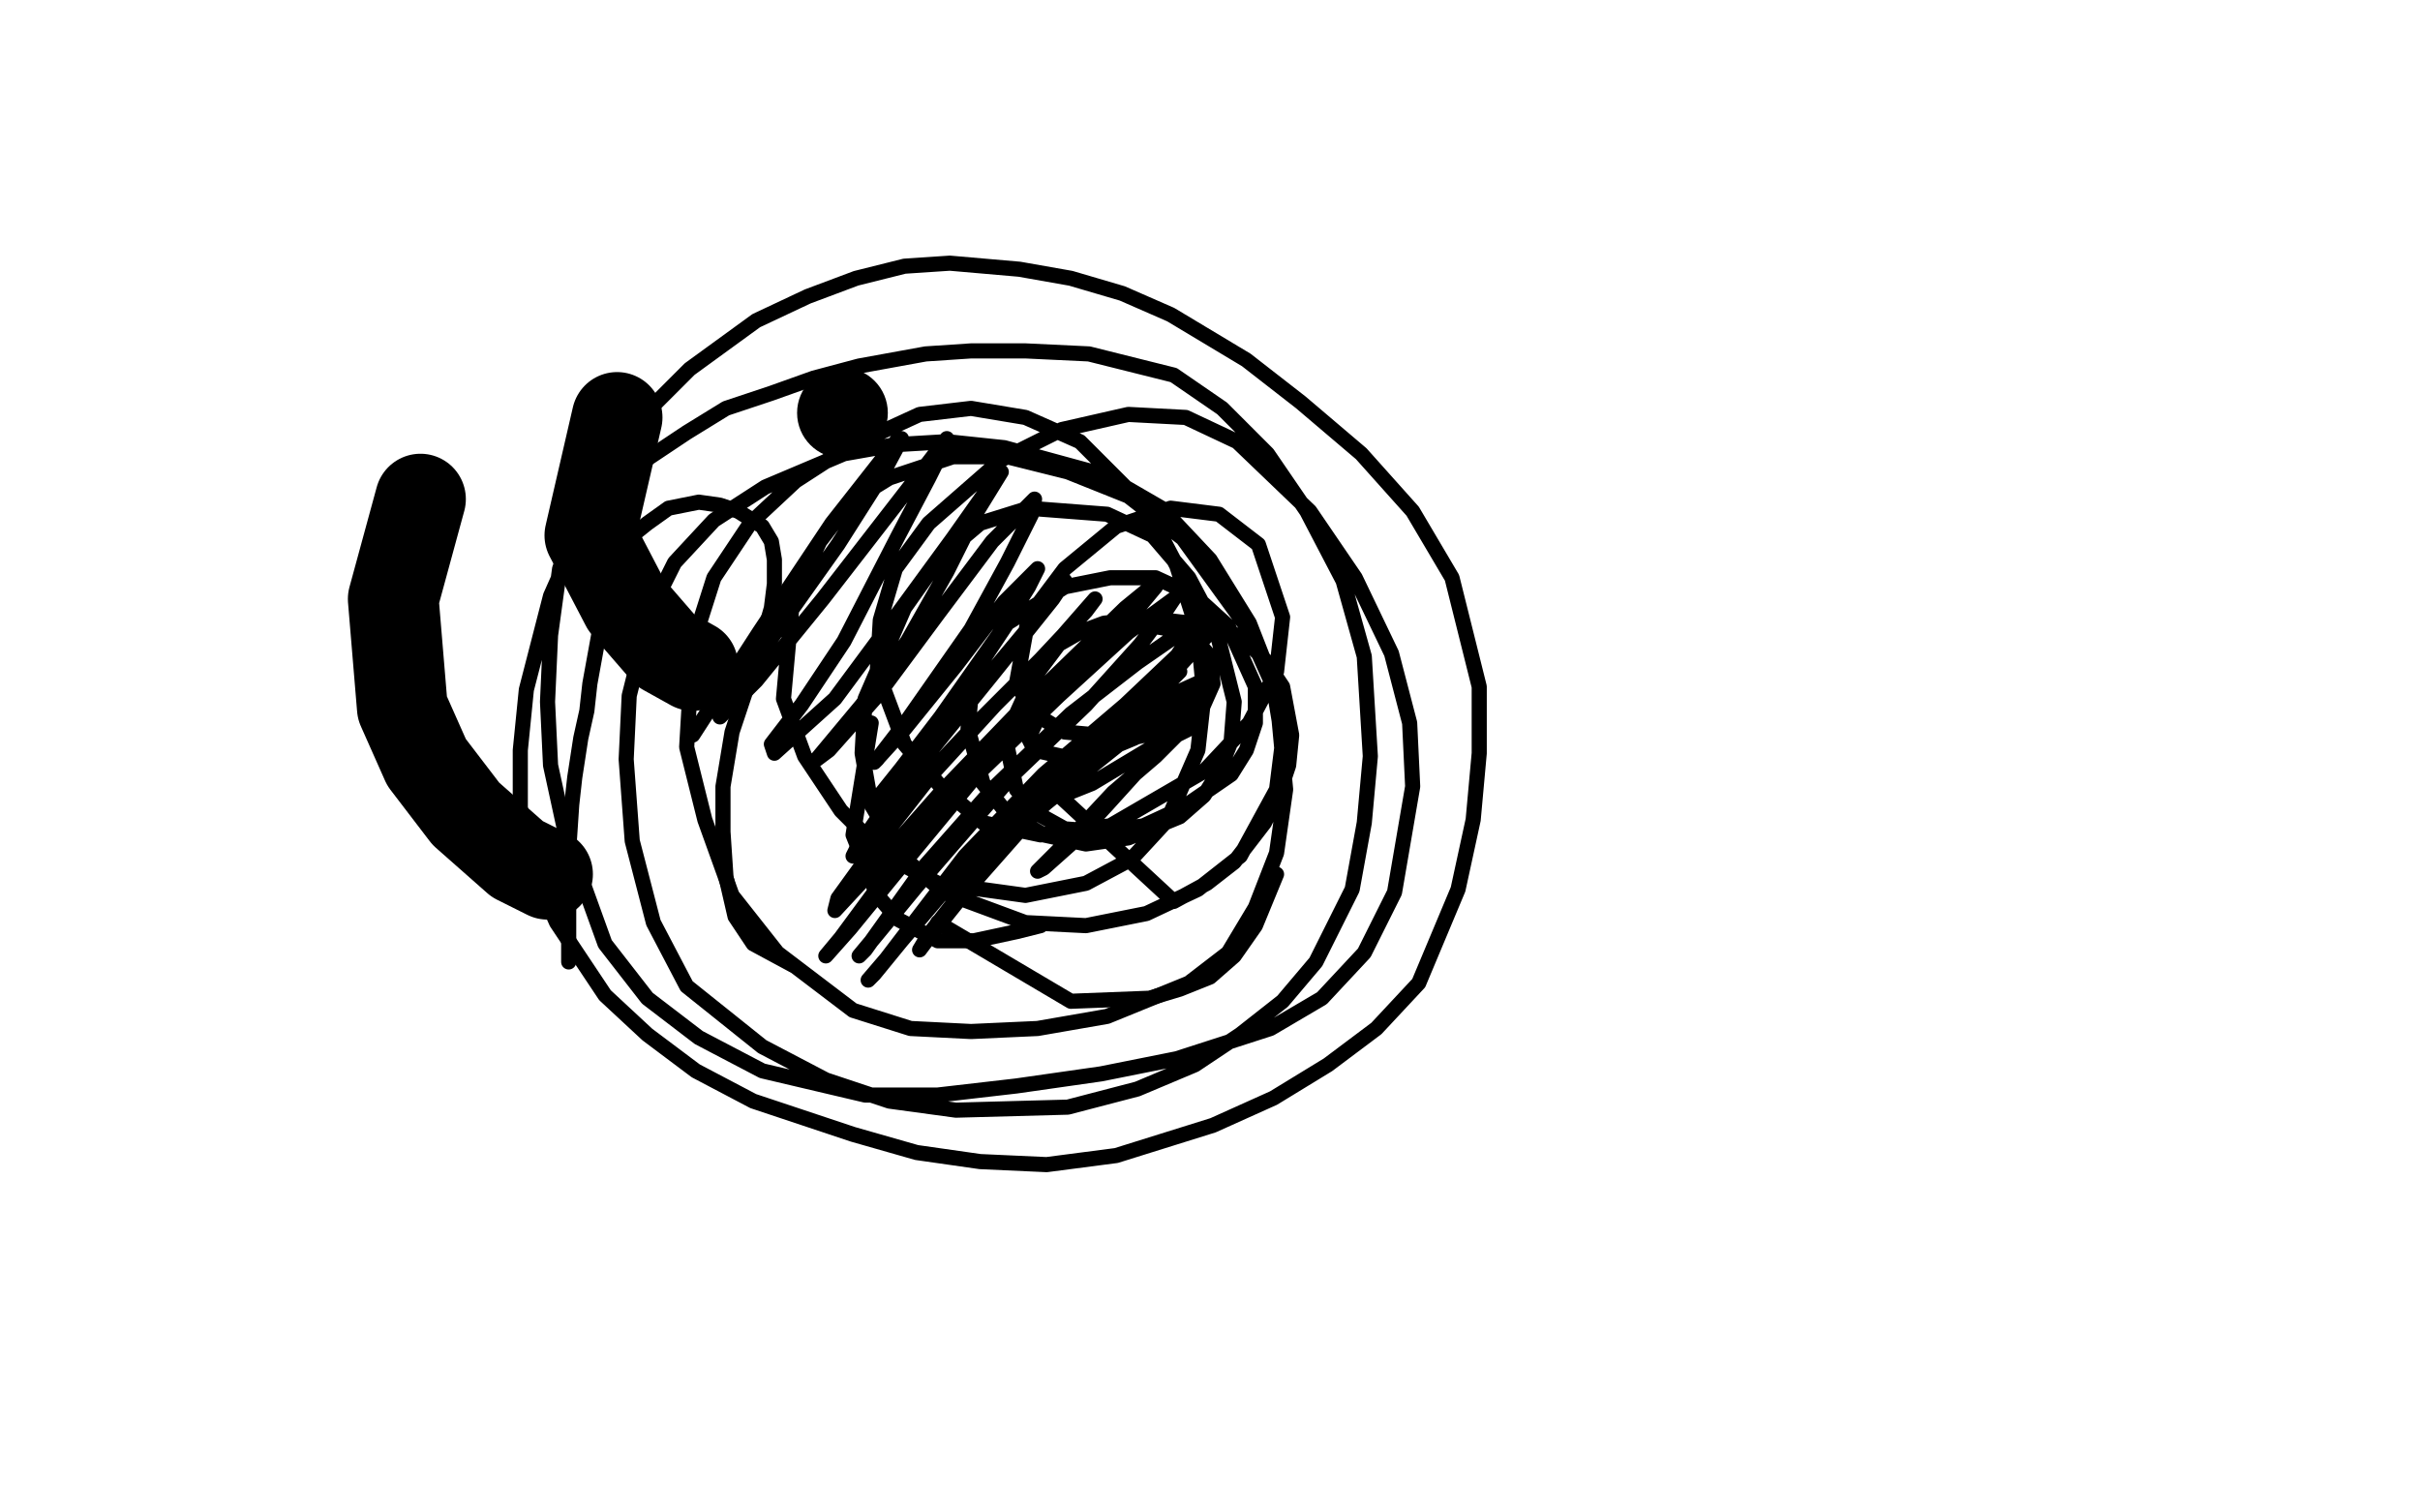
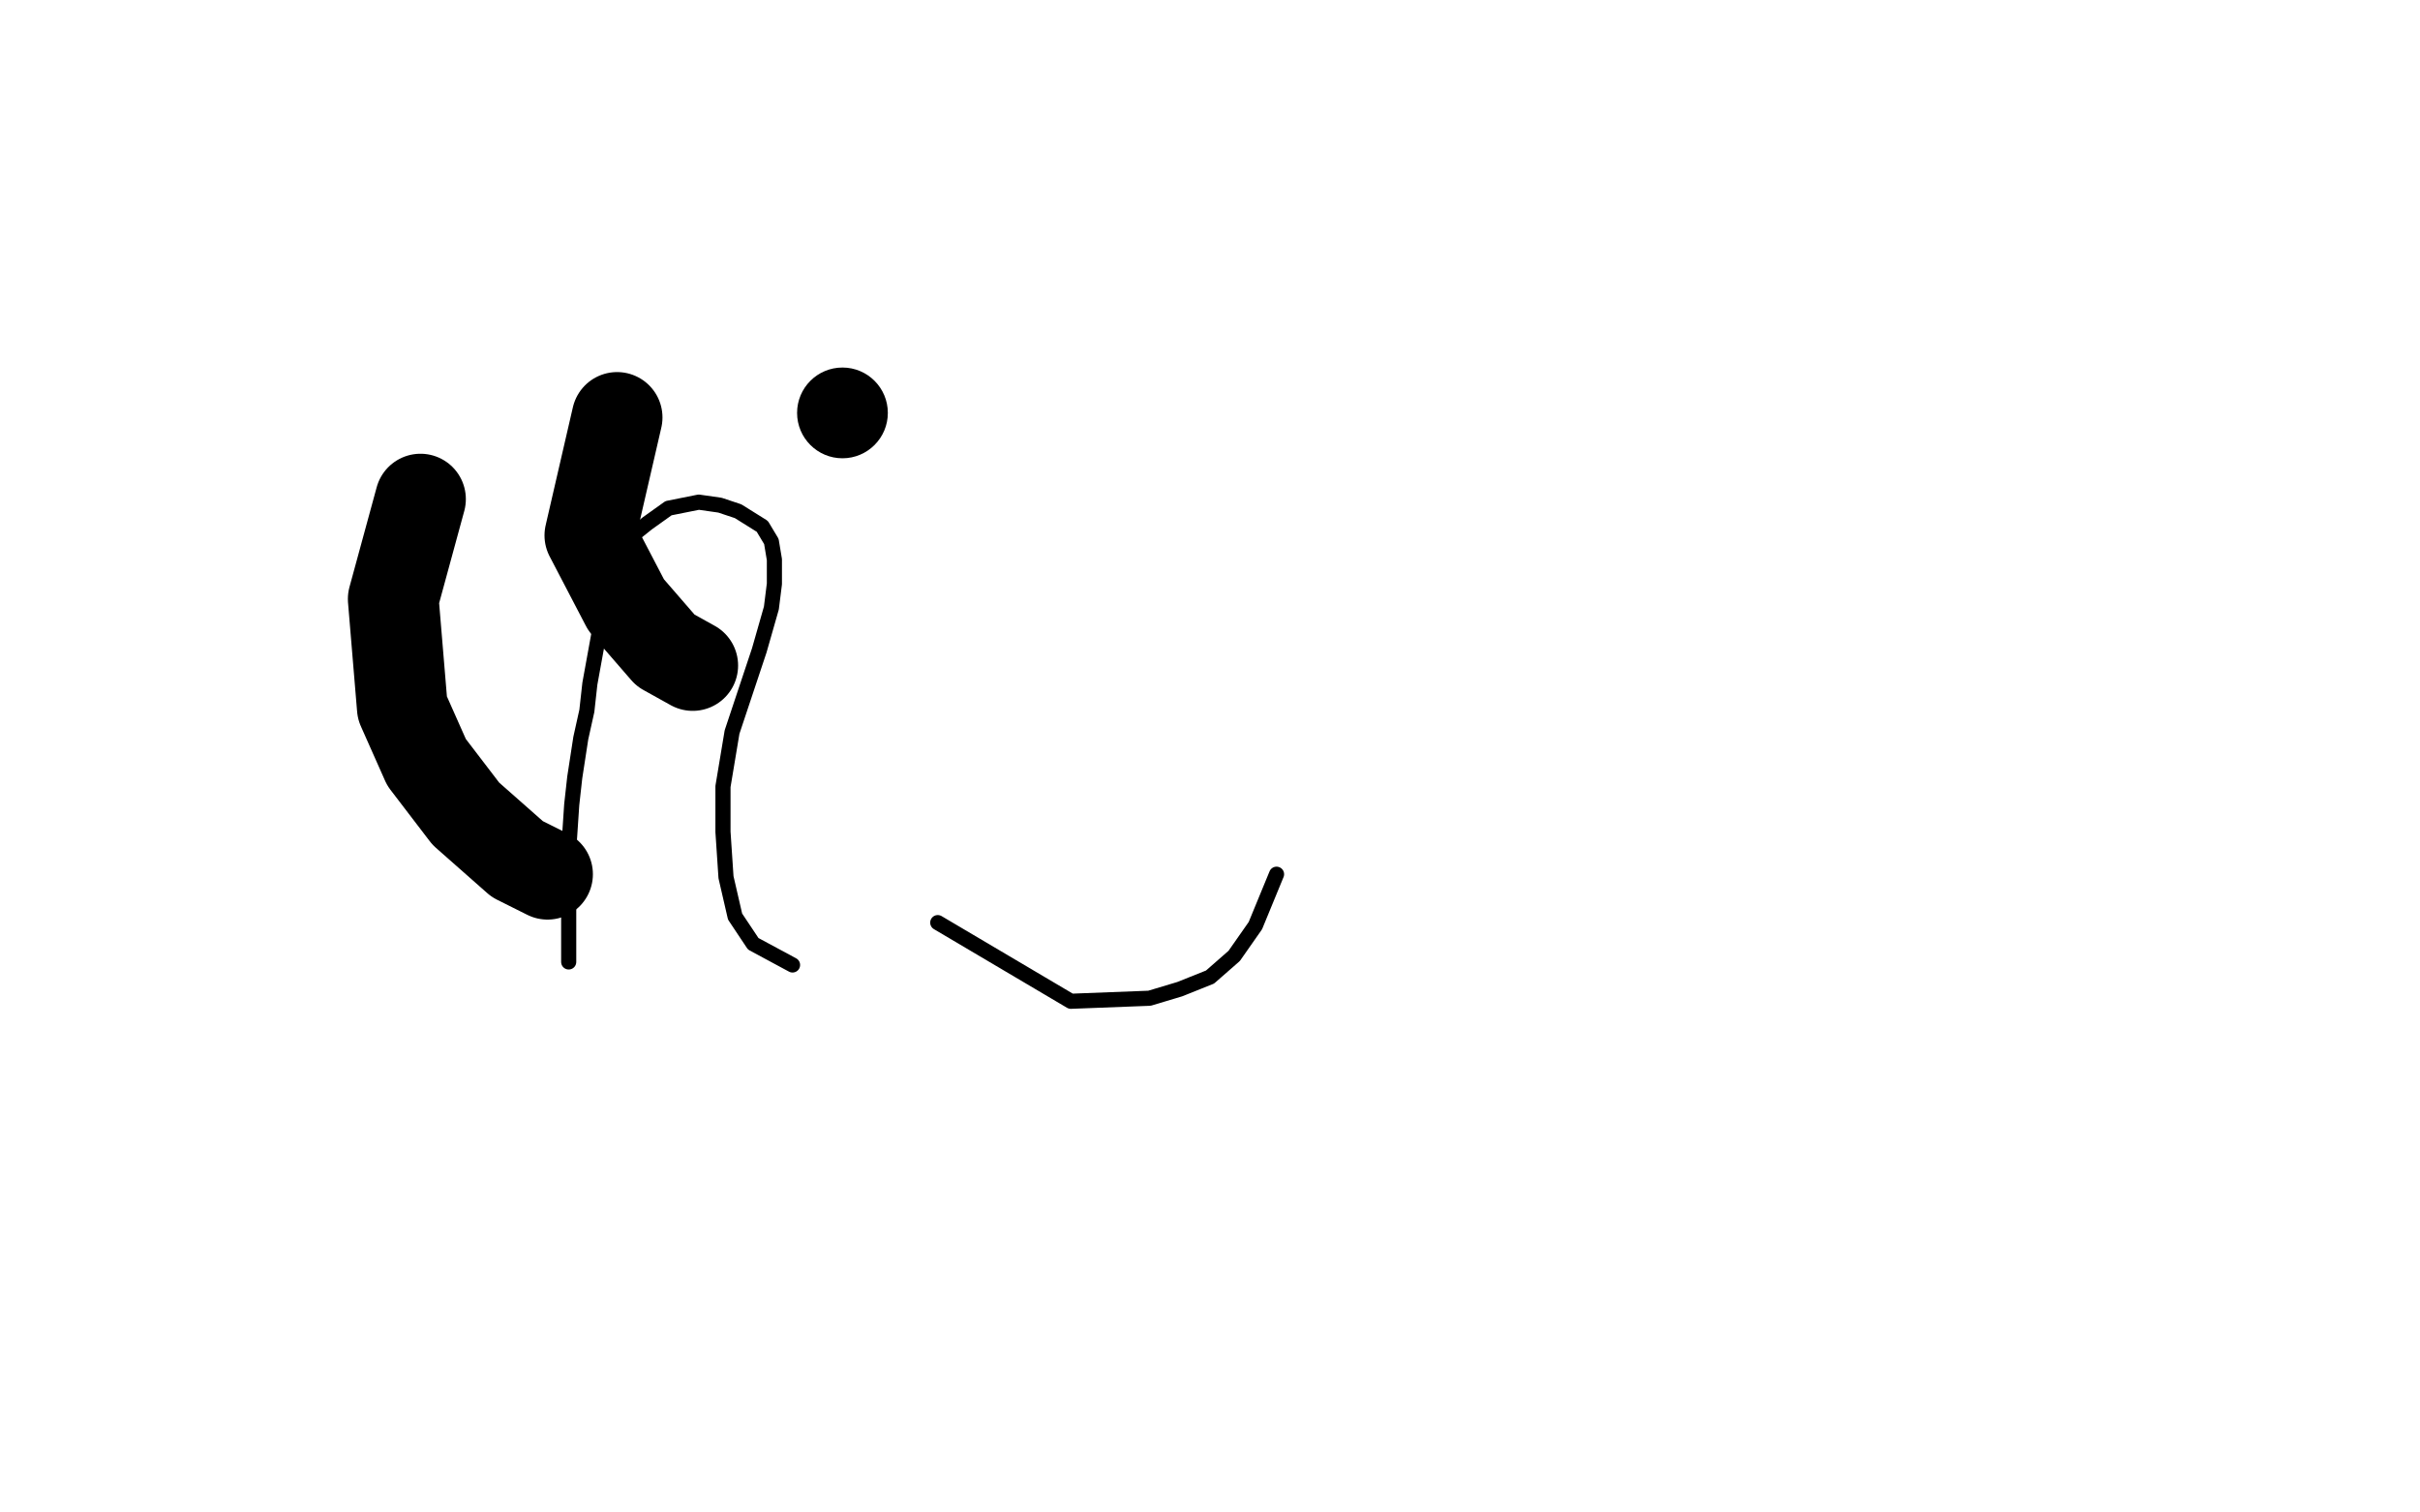
<svg xmlns="http://www.w3.org/2000/svg" width="800" height="500" version="1.1" style="stroke-antialiasing: false">
  <desc>This SVG has been created on https://colorillo.com/</desc>
-   <rect x="0" y="0" width="800" height="500" style="fill: rgb(255,255,255); stroke-width:0" />
  <polyline points="188,318 188,292 188,292 188,281 188,281 189,266 189,266 190,257 190,257 192,244 192,244 194,235 194,235 195,226 197,215 199,204 202,190 206,183 209,177 214,173 221,168 226,167 231,166 238,167 244,169 252,174 255,179 256,185 256,193 255,201 251,215 248,224 245,233 242,242 239,260 239,275 240,290 243,303 249,312 262,319" style="fill: none; stroke: #000000; stroke-width: 5; stroke-linejoin: round; stroke-linecap: round; stroke-antialiasing: false; stroke-antialias: 0; opacity: 1.0" />
-   <polyline points="288,239 282,276 282,276 290,296 290,296 297,304 297,304 310,311 310,311 322,311 322,311 336,308 336,308 344,306 344,306" style="fill: none; stroke: #000000; stroke-width: 5; stroke-linejoin: round; stroke-linecap: round; stroke-antialiasing: false; stroke-antialias: 0; opacity: 1.0" />
  <polyline points="310,305 354,331 354,331 380,330 380,330 390,327 390,327 400,323 400,323 408,316 408,316 415,306 415,306 422,289" style="fill: none; stroke: #000000; stroke-width: 5; stroke-linejoin: round; stroke-linecap: round; stroke-antialiasing: false; stroke-antialias: 0; opacity: 1.0" />
-   <polyline points="348,261 388,298 388,298 399,292 399,292 408,285 408,285 418,272 418,272 423,262 423,262 426,253 426,253 427,243 427,243 424,227 418,218 411,211 402,207 385,205 375,205 365,206 357,209 350,213 341,225 336,236 333,247 336,261 343,269 352,274 365,275 378,273 391,267 407,256 412,248 415,239 415,227 406,207 395,197 382,191 367,191 352,194 333,206 325,218 321,230 320,241 325,259 333,269 345,276 359,279 373,277 390,270 398,263 403,255 407,245 408,232 402,208 393,191 381,177 366,170 340,168 324,173 311,184 299,201 286,231 285,249 288,266 298,283 312,295 339,305 359,306 379,302 396,294 410,283 422,261 424,245 421,227 412,207 391,178 373,164 353,156 333,151 315,151 294,158 281,166 271,179 262,198 259,231 266,250 278,268 293,283 310,292 339,296 359,292 374,284 386,271 396,248 398,230 396,209 389,187 379,168 357,146 339,138 321,135 304,137 280,148 263,159 248,173 236,191 229,213 227,247 233,271 242,296 257,315 282,334 301,340 321,341 343,340 366,336 393,325 406,315 415,300 422,282 425,261 422,229 413,206 400,185 384,168 365,157 332,148 313,146 296,147 279,150 253,161 236,172 223,186 215,202 208,230 207,251 209,278 216,305 227,326 252,346 273,357 294,364 316,367 353,366 376,360 395,352 410,342 424,331 435,318 447,294 451,272 453,250 451,217 444,192 432,169 419,150 404,135 388,124 360,117 339,116 321,116 306,117 284,121 269,125 255,130 240,135 227,143 209,155 199,166 190,179 182,197 174,228 172,248 172,267 176,287 184,305 200,329 214,342 230,354 249,364 282,375 303,381 324,384 346,385 369,382 401,372 421,363 439,352 455,340 469,325 482,294 487,271 489,249 489,227 480,191 467,169 450,150 430,133 412,119 387,104 371,97 354,92 337,89 314,87 299,88 283,92 267,98 250,106 228,122 215,135 204,148 195,162 185,188 182,210 181,232 182,253 187,276 200,312 214,330 231,343 252,354 286,362 310,362 336,359 364,355 389,350 420,340 437,330 451,315 461,295 467,260 466,239 460,216 448,191 433,169 409,146 392,138 373,137 351,142 331,152 307,173 296,188 291,205 290,222 299,246 311,260 325,272 344,276 367,273 398,255 413,239 422,222 424,204 416,180 403,170 387,168 369,174 352,188 340,204 336,226 342,236 352,242 374,244 388,241 397,235 401,226 400,217 393,209 375,206 361,214 348,227 340,244 342,248 351,250 363,249 375,244 386,237 397,228 400,225 400,224 389,229 377,238 363,249 353,258 349,262 351,263 361,259 371,253 381,247 391,242 393,241 390,242 382,250 368,262 354,277 343,288 345,287 354,279 366,266 385,245 395,234 398,228 395,228 385,234 360,254 339,271 324,286 319,292 326,284 341,270 358,254 374,239 385,227 390,222 385,226 371,239 351,258 329,281 307,309 304,314 307,310 319,295 349,261 372,238 390,220 400,209 402,206 391,215 372,233 345,256 319,283 293,317 287,324 289,322 298,311 315,291 350,254 372,235 387,220 393,211 389,210 376,219 354,236 329,260 306,286 286,314 284,316 289,310 303,293 335,256 359,233 377,213 386,201 388,198 373,209 350,230 323,256 299,285 281,307 273,316 278,310 292,291 313,265 352,227 372,206 382,194 383,192 372,201 338,234 311,262 289,287 276,301 277,297 290,279 308,256 329,233 348,214 362,198 359,202 344,218 322,240 292,272 282,283 283,281 294,265 311,244 328,223 348,198 352,192 348,198 323,228 305,250 292,263 290,264 298,254 311,237 330,210 340,194 343,188 332,199 316,220 299,241 289,252 290,251 300,238 321,208 333,186 341,170 342,165 328,179 310,203 290,230 274,248 270,251 285,233 300,212 313,189 323,169 331,156 327,161 315,178 296,204 276,231 256,249 255,246 265,233 279,212 297,177 307,158 313,146 313,145 303,158 272,198 250,225 238,237 239,234 250,218 277,180 291,158 298,145 297,145 275,173 251,209 229,243" style="fill: none; stroke: #000000; stroke-width: 5; stroke-linejoin: round; stroke-linecap: round; stroke-antialiasing: false; stroke-antialias: 0; opacity: 1.0" />
  <polyline points="139,165 130,198 130,198 133,234 133,234 141,252 141,252 154,269 154,269 171,284 171,284 181,289 181,289" style="fill: none; stroke: #000000; stroke-width: 30; stroke-linejoin: round; stroke-linecap: round; stroke-antialiasing: false; stroke-antialias: 0; opacity: 1.0" />
  <polyline points="204,138 195,177 195,177 207,200 207,200 220,215 220,215 229,220 229,220" style="fill: none; stroke: #000000; stroke-width: 30; stroke-linejoin: round; stroke-linecap: round; stroke-antialiasing: false; stroke-antialias: 0; opacity: 1.0" />
  <circle cx="278.5" cy="136.5" r="15" style="fill: #000000; stroke-antialiasing: false; stroke-antialias: 0; opacity: 1.0" />
</svg>